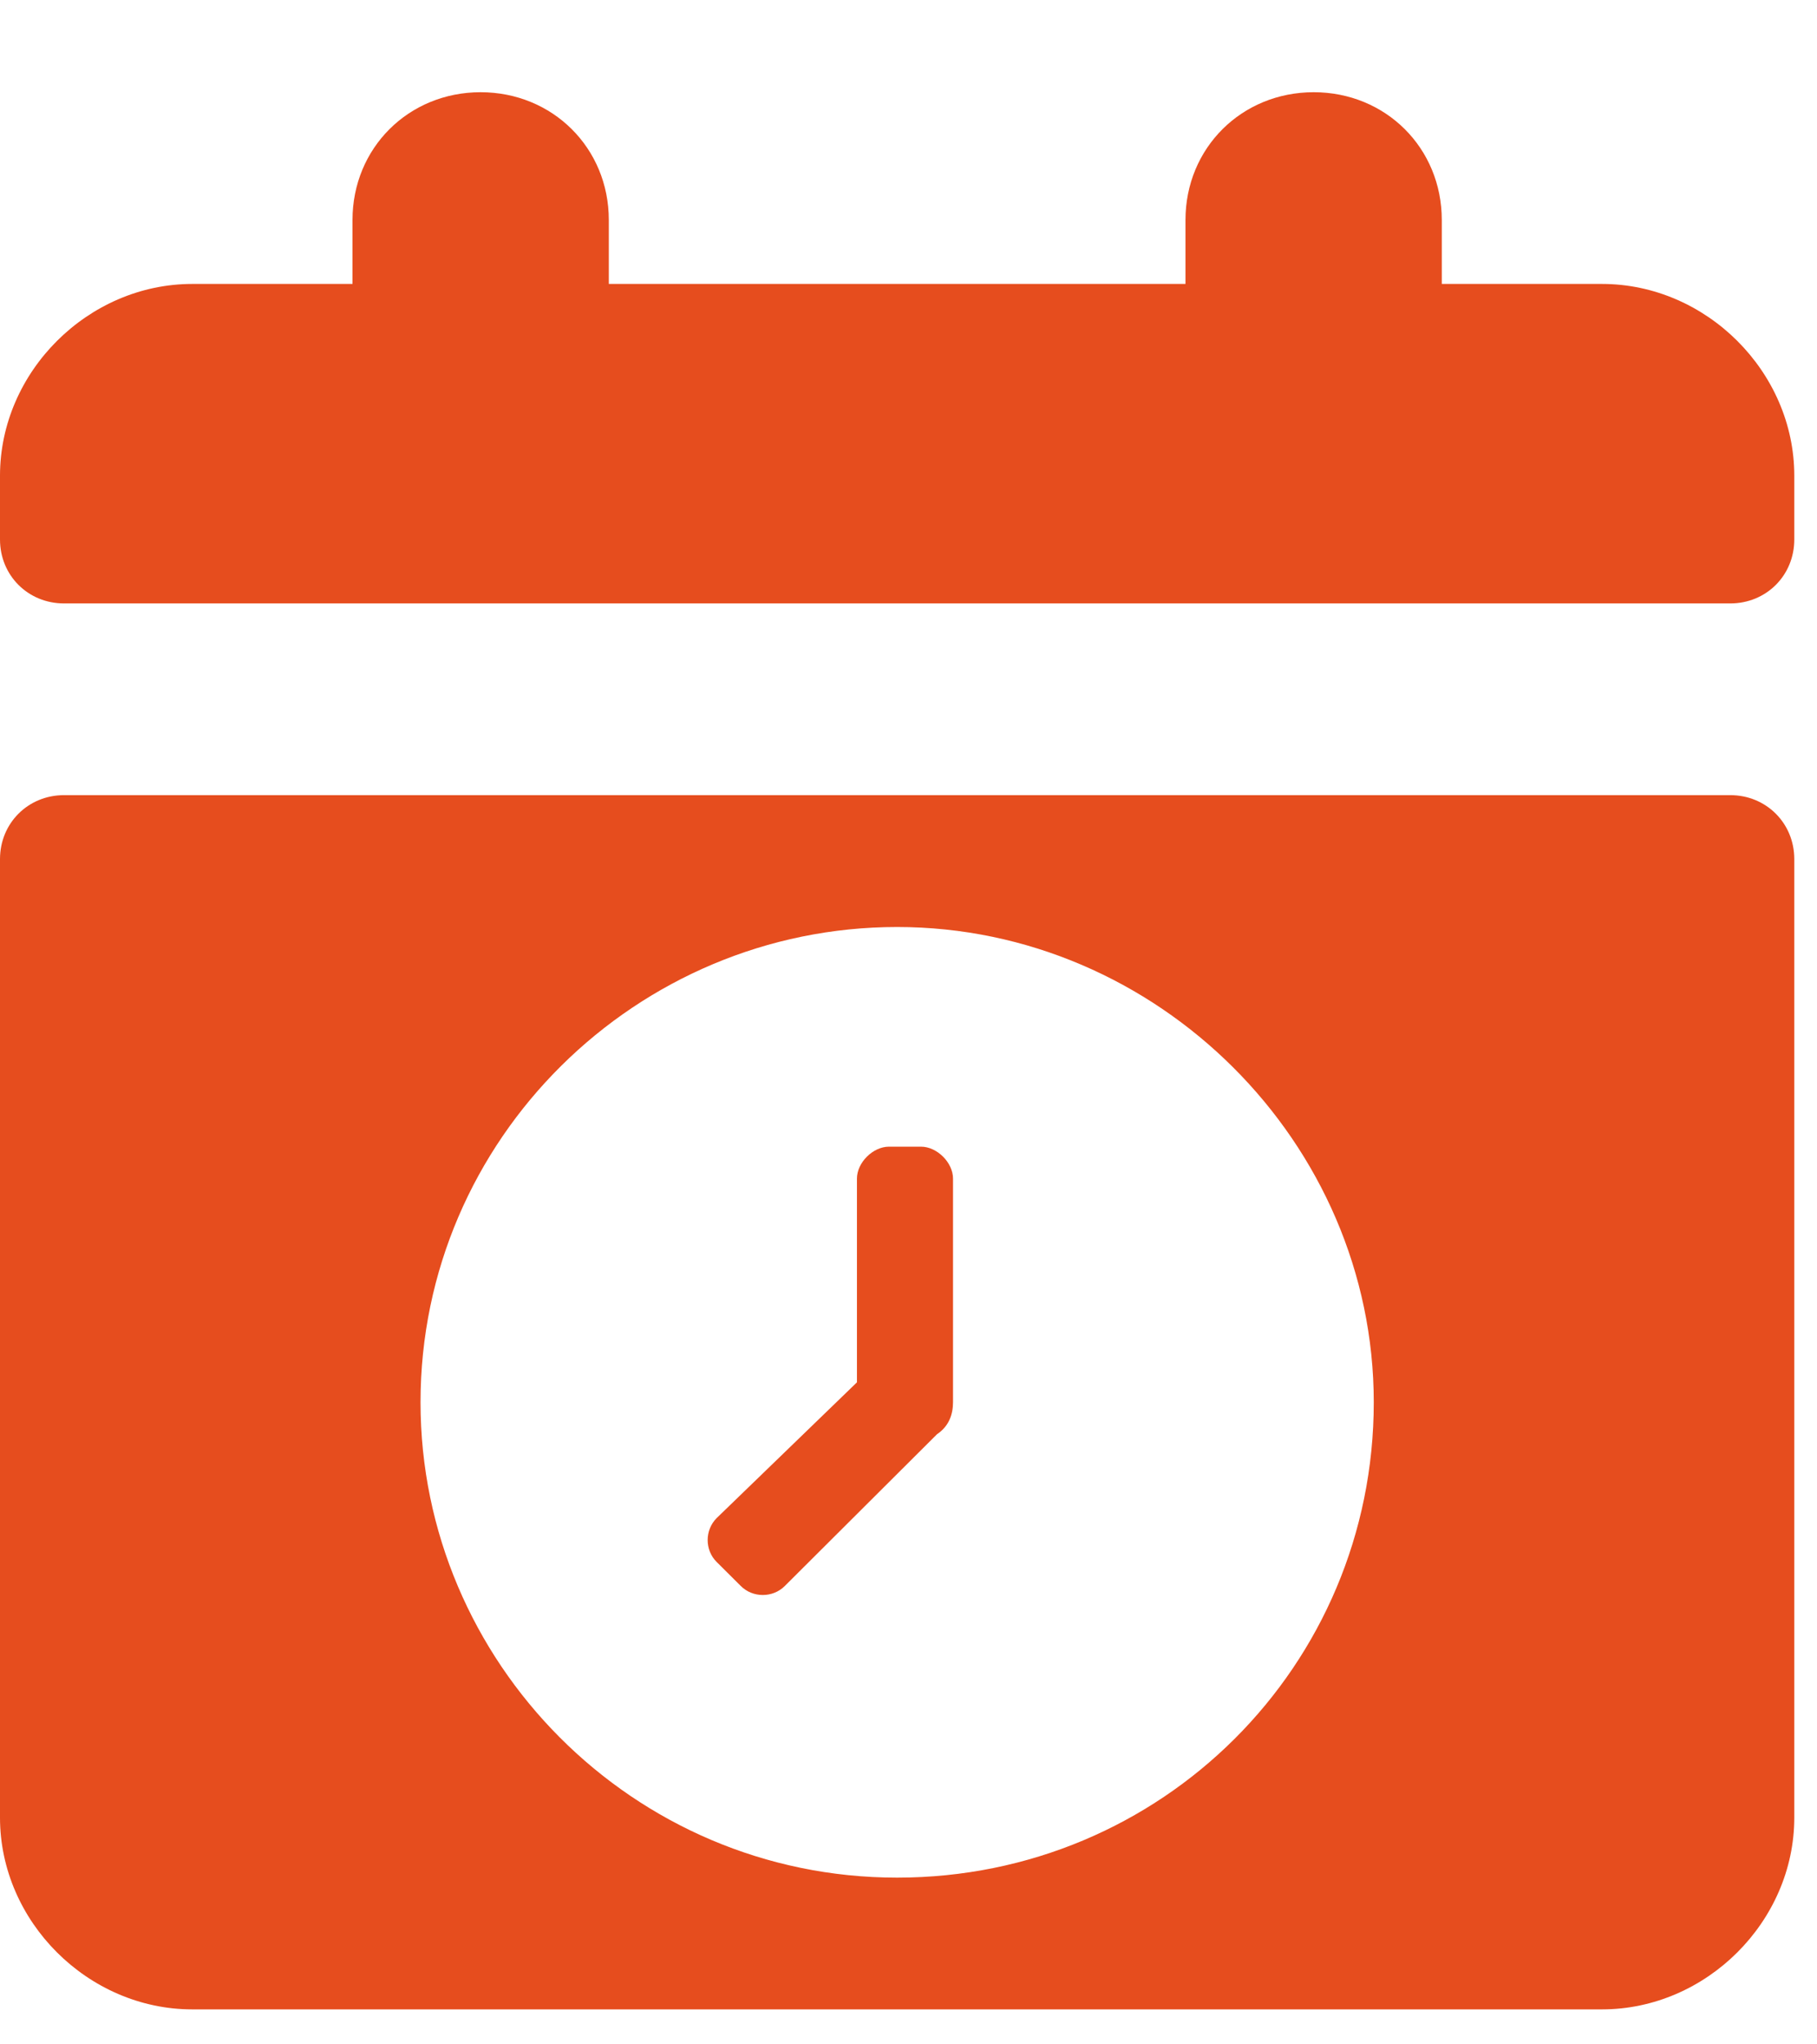
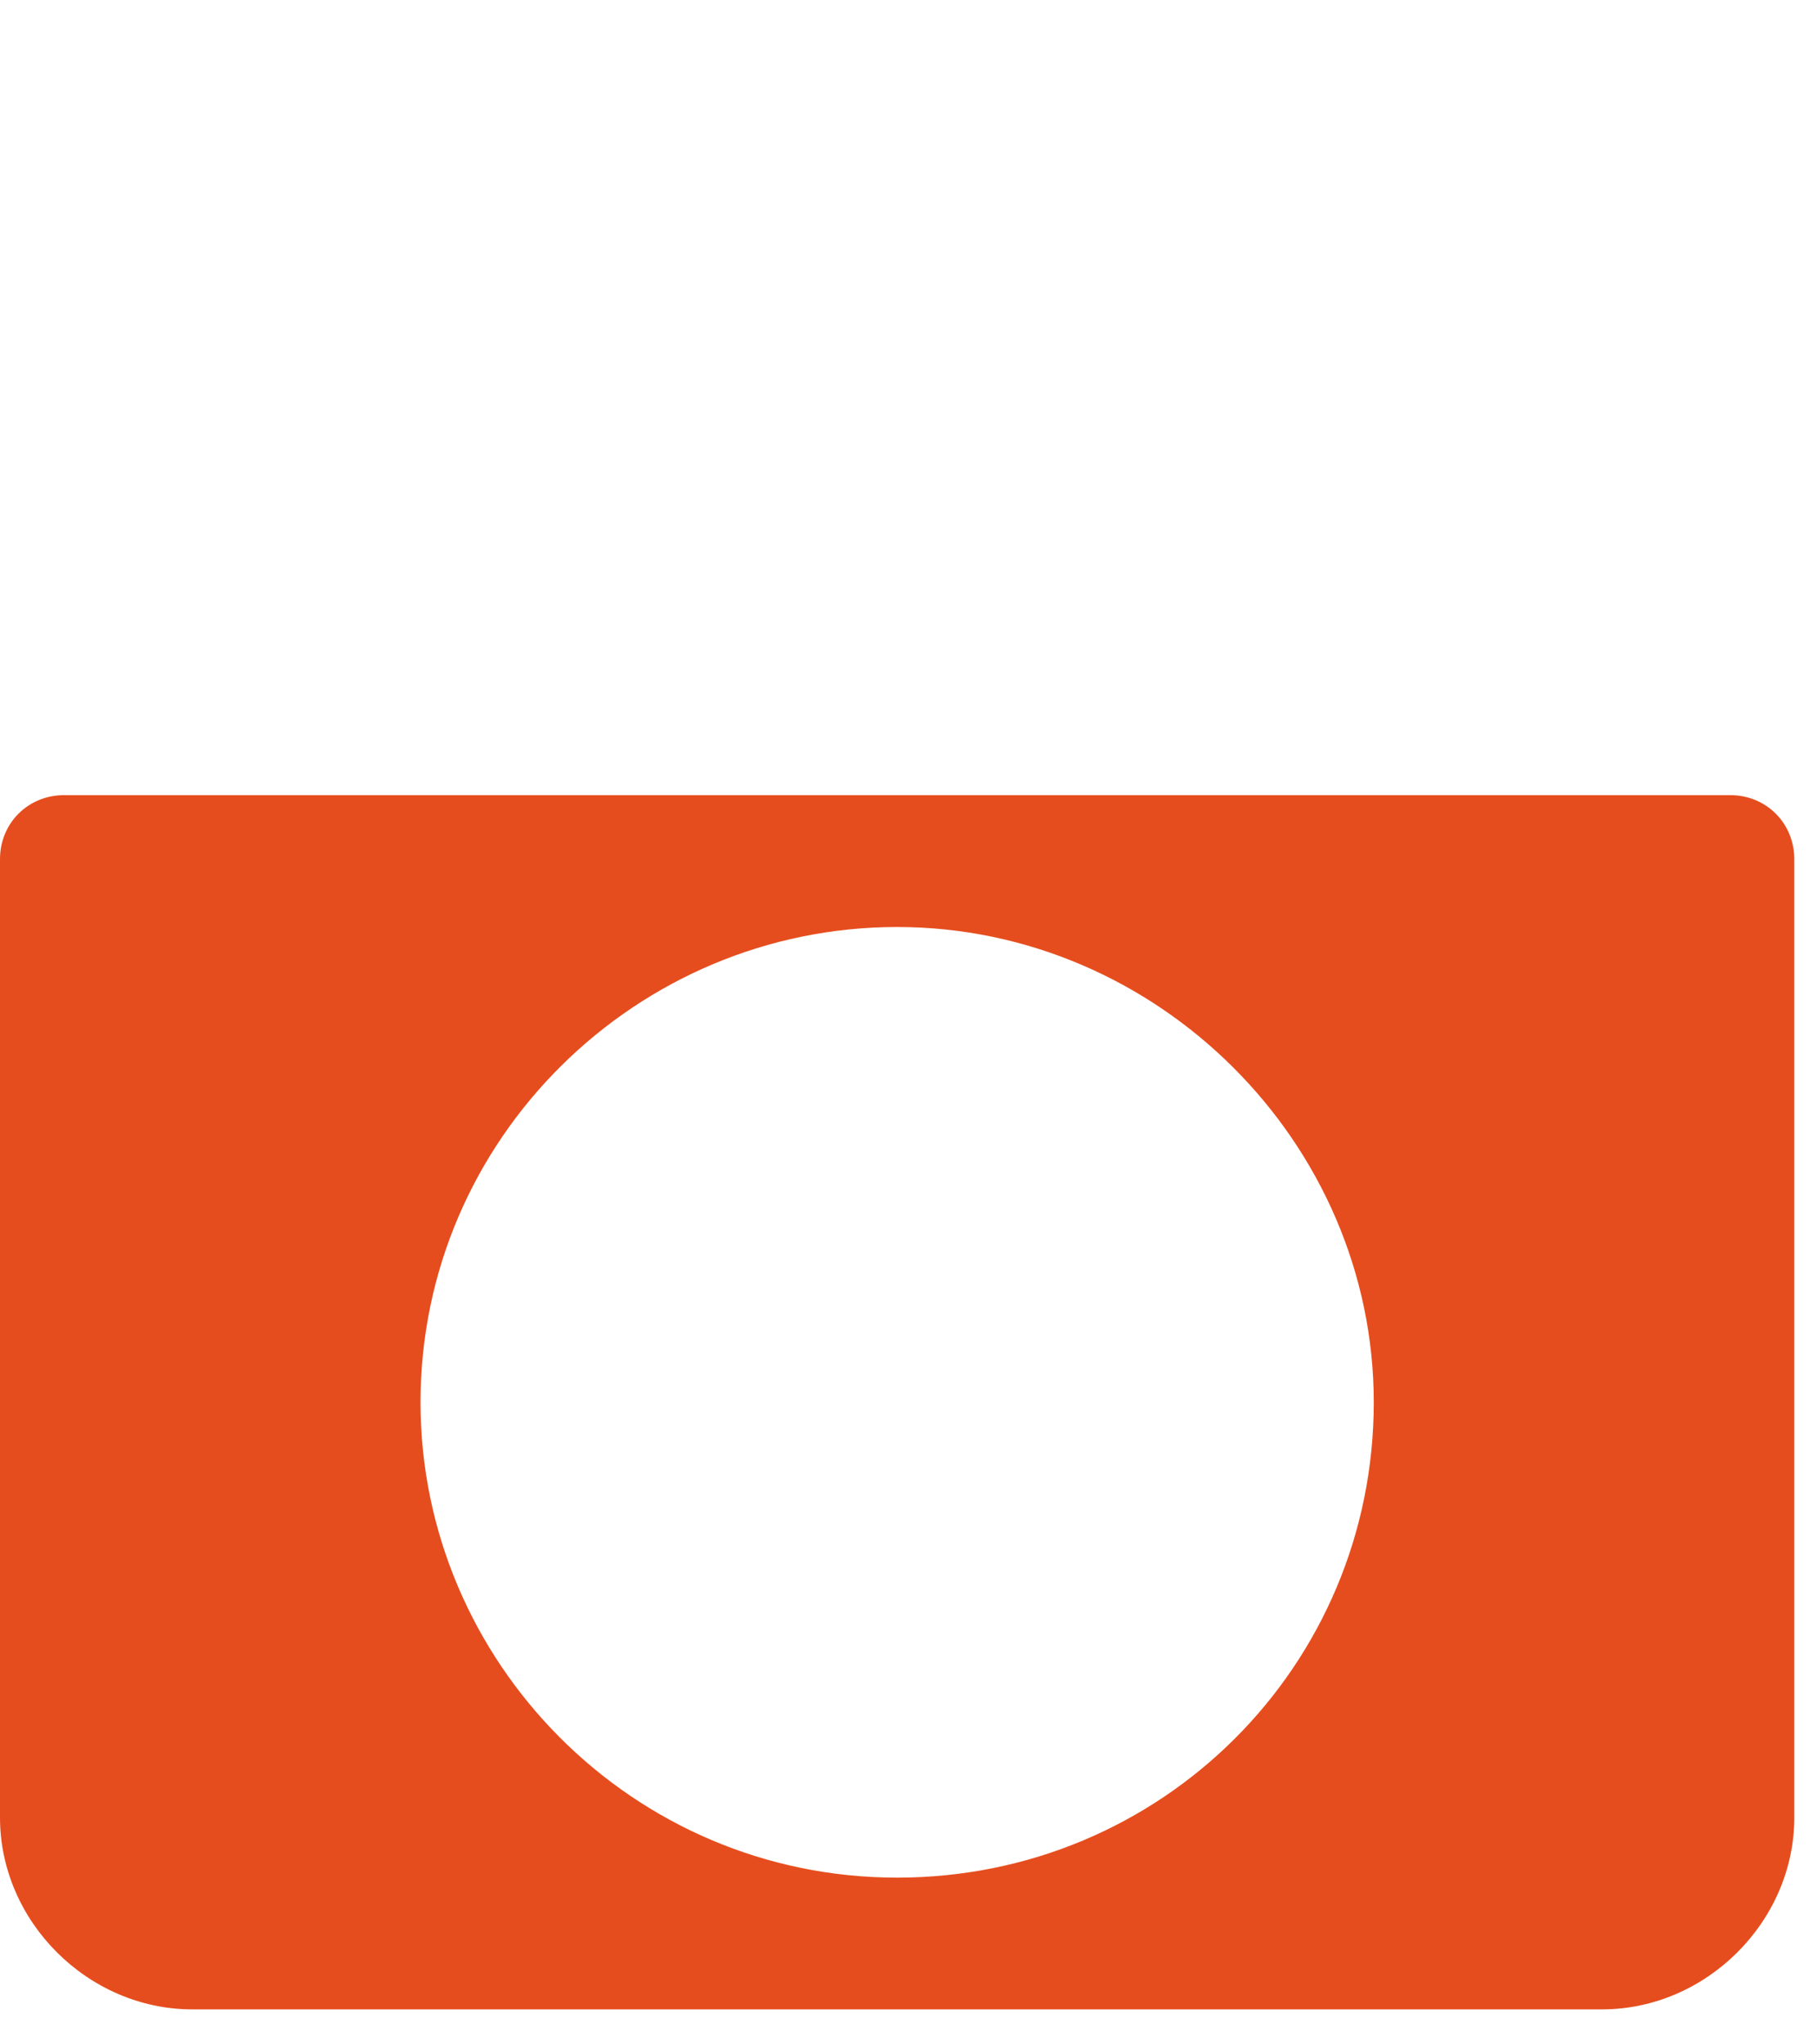
<svg xmlns="http://www.w3.org/2000/svg" width="16" height="18" viewBox="0 0 16 18" fill="none">
-   <path d="M14.107 2.5H12.696V1.937C12.696 1.304 12.203 0.812 11.568 0.812C10.933 0.812 10.439 1.304 10.439 1.937V2.5H5.361V1.937C5.361 1.304 4.867 0.812 4.232 0.812C3.597 0.812 3.104 1.304 3.104 1.937V2.5H1.693C0.776 2.5 0 3.273 0 4.188V4.75C0 5.067 0.247 5.313 0.564 5.313H15.236C15.553 5.313 15.8 5.067 15.8 4.75V4.188C15.8 3.273 15.024 2.5 14.107 2.5Z" fill="#e64d1e" />
  <path d="M15.236 7.001H0.564C0.247 7.001 0 7.248 0 7.564V16.004C0 16.919 0.776 17.692 1.693 17.692H14.107C15.024 17.692 15.8 16.919 15.8 16.004V7.564C15.8 7.248 15.553 7.001 15.236 7.001ZM7.9 16.532C5.572 16.532 3.703 14.633 3.703 12.347C3.703 10.026 5.608 8.162 7.9 8.162C10.192 8.162 12.097 10.061 12.097 12.347C12.097 14.668 10.228 16.532 7.9 16.532Z" fill="#e64d1e" />
-   <path d="M7.546 12.171V10.377C7.546 10.236 7.687 10.096 7.828 10.096H8.11C8.251 10.096 8.392 10.236 8.392 10.377V12.346C8.392 12.452 8.357 12.557 8.251 12.628L6.911 13.964C6.805 14.07 6.629 14.07 6.523 13.964L6.311 13.753C6.205 13.648 6.205 13.472 6.311 13.366L7.546 12.171Z" fill="#e64d1e" />
</svg>